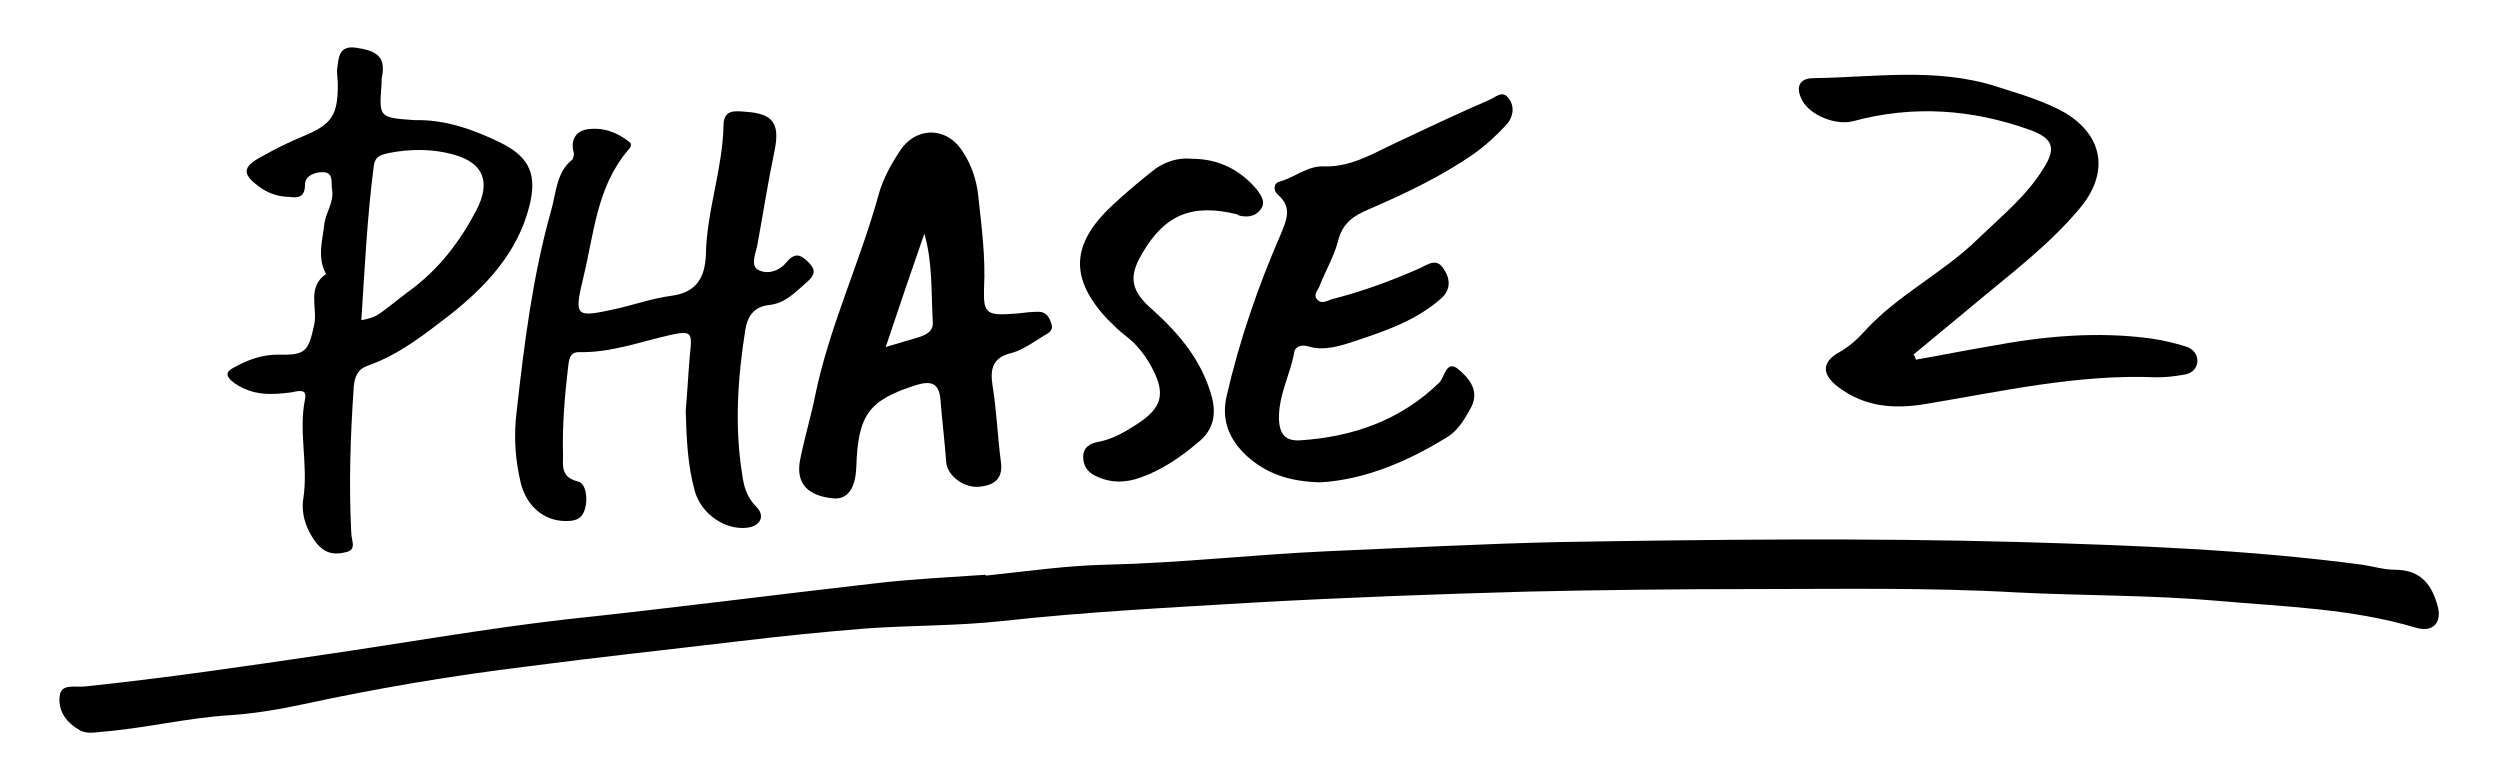
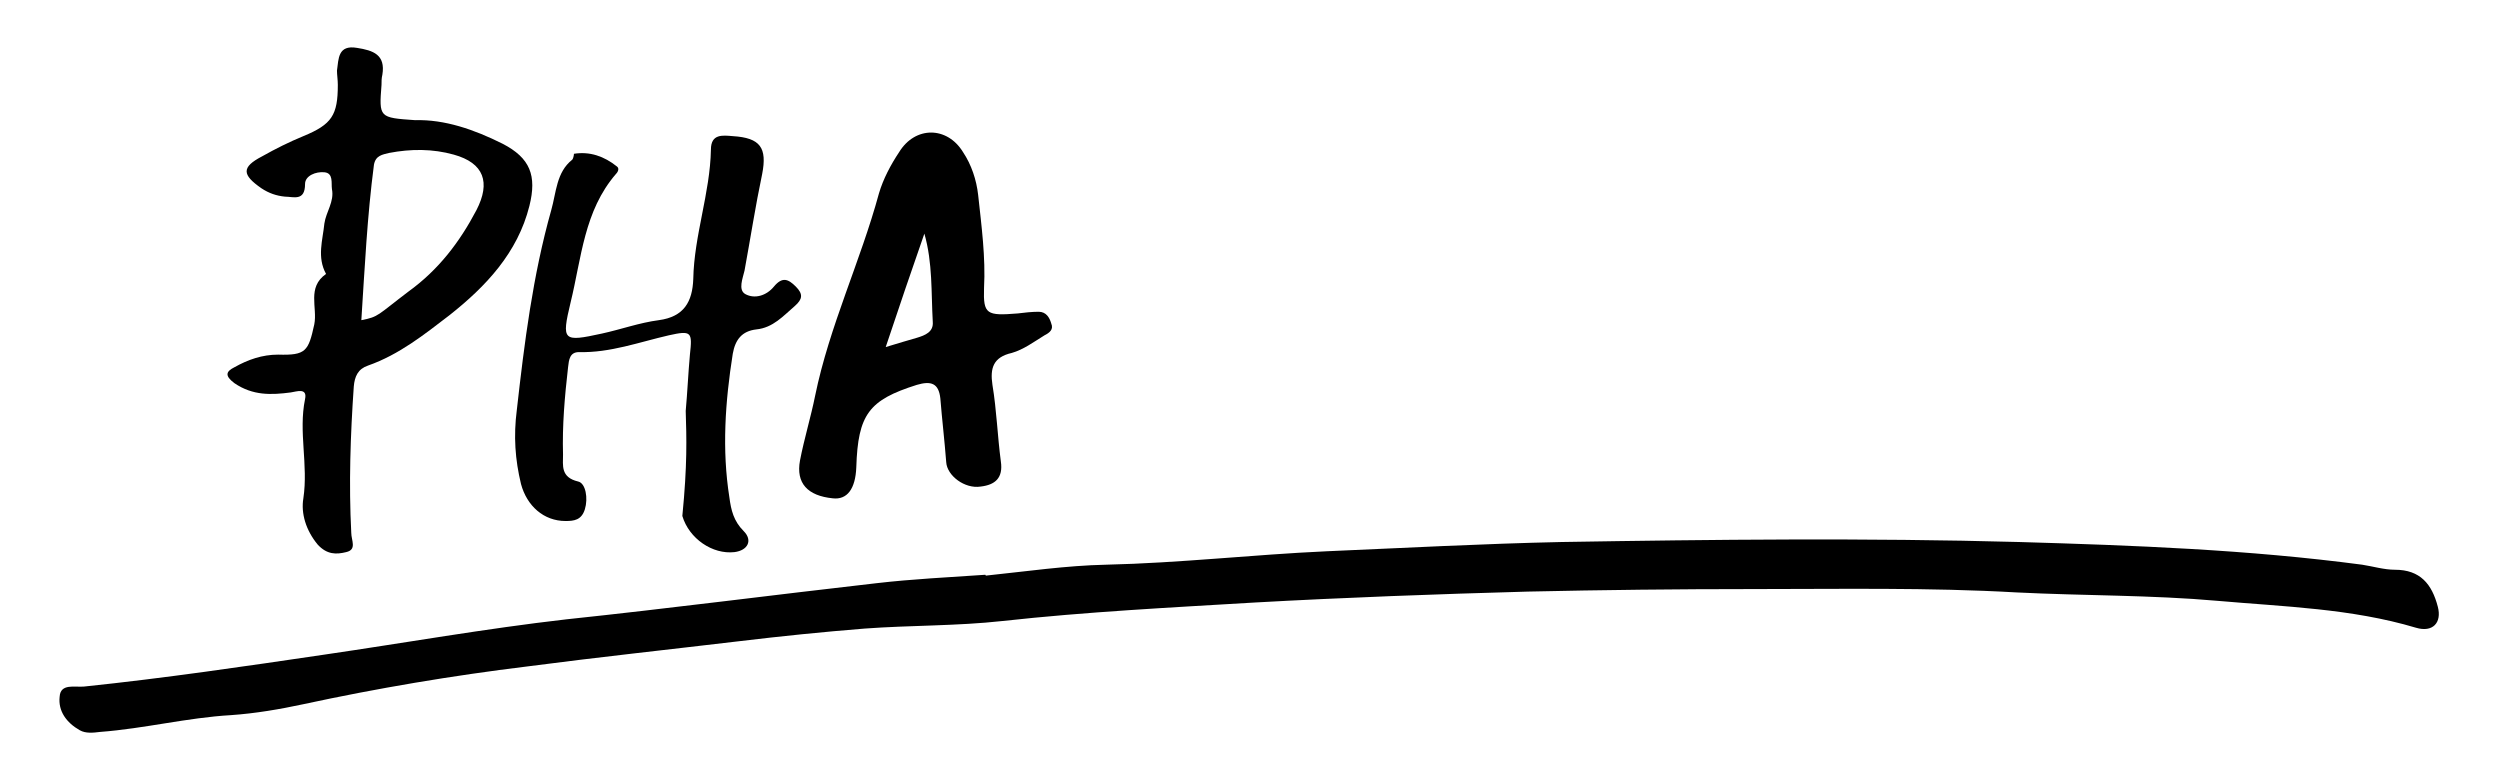
<svg xmlns="http://www.w3.org/2000/svg" version="1.1" id="Layer_1" x="0px" y="0px" viewBox="0 0 297.5 92.4" style="enable-background:new 0 0 297.5 92.4;" xml:space="preserve">
  <g>
    <path d="M117.3,68.5c4.8-0.5,9.6-1.2,14.3-1.3c8.8-0.2,17.5-1.2,26.3-1.6c9.3-0.4,18.6-0.9,27.9-1.1c18.2-0.3,36.3-0.5,54.5,0   c13.6,0.4,27.2,0.9,40.8,2.7c1.3,0.2,2.6,0.6,3.9,0.6c3,0,4.4,1.7,5.1,4.4c0.5,1.9-0.6,3.1-2.6,2.5c-7.7-2.3-15.7-2.5-23.6-3.2   c-7.9-0.7-15.9-0.6-23.9-1c-10.5-0.6-21-0.4-31.4-0.4c-8.9,0-17.9,0.1-26.8,0.3c-10.8,0.3-21.7,0.7-32.5,1.3c-10,0.6-20,1.1-30,2.2   c-5.4,0.6-11,0.5-16.4,0.9c-5,0.4-9.9,0.9-14.9,1.5c-8.4,1-16.8,1.9-25.2,3c-9,1.1-17.9,2.6-26.7,4.5c-2.8,0.6-5.7,1.1-8.6,1.3   c-5.2,0.3-10.3,1.6-15.6,2c-0.8,0.1-1.7,0.2-2.4-0.2c-1.6-0.9-2.6-2.3-2.4-4c0.1-1.6,1.8-1.1,2.9-1.2c9.6-1,19.1-2.4,28.6-3.8   c9.6-1.4,19.2-3.1,28.8-4.2c12.3-1.3,24.6-2.9,36.9-4.3c4.3-0.5,8.6-0.7,12.9-1C117.3,68.4,117.3,68.4,117.3,68.5z" />
-     <path d="M81.6,48.9c0.2-2.2,0.3-4.5,0.5-6.7c0.3-2.7,0.2-2.9-2.5-2.3c-3.5,0.8-7,2.1-10.7,2c-1.1,0-1.2,0.9-1.3,1.8   c-0.4,3.5-0.7,6.9-0.6,10.4c0,1.3-0.3,2.7,1.8,3.2c0.9,0.2,1.2,2,0.8,3.3c-0.4,1.3-1.3,1.4-2.3,1.4c-2.6,0-4.6-1.8-5.3-4.4   c-0.7-2.9-0.9-5.7-0.5-8.8c0.9-8,1.9-16,4.1-23.8c0.6-2.1,0.6-4.5,2.5-6c0.1-0.1,0.2-0.5,0.2-0.7c-0.4-1.4,0-2.6,1.5-2.9   c1.9-0.3,3.6,0.3,5.1,1.5c0.3,0.2,0.2,0.6-0.1,0.9c-3.8,4.4-4.1,10-5.4,15.3c-1.1,4.6-0.9,4.7,3.7,3.7c2.3-0.5,4.5-1.3,6.8-1.6   c3-0.4,4-2.2,4.1-4.9c0.1-5.2,2-10.2,2.1-15.4c0-1.9,1.4-1.7,2.6-1.6c3.3,0.2,4.1,1.4,3.5,4.5c-0.8,3.8-1.4,7.7-2.1,11.5   c-0.2,0.9-0.8,2.3,0.1,2.8c1.1,0.6,2.5,0.2,3.4-0.9c1-1.2,1.7-0.9,2.6,0c0.9,0.9,0.8,1.5-0.1,2.3c-1.4,1.2-2.6,2.6-4.6,2.8   c-1.7,0.2-2.5,1.2-2.8,2.9c-0.9,5.7-1.3,11.4-0.4,17.1c0.2,1.5,0.5,2.8,1.7,4c1.1,1.1,0.5,2.3-1.1,2.5c-2.6,0.3-5.4-1.6-6.2-4.3   C81.8,55.3,81.7,52.1,81.6,48.9z" />
+     <path d="M81.6,48.9c0.2-2.2,0.3-4.5,0.5-6.7c0.3-2.7,0.2-2.9-2.5-2.3c-3.5,0.8-7,2.1-10.7,2c-1.1,0-1.2,0.9-1.3,1.8   c-0.4,3.5-0.7,6.9-0.6,10.4c0,1.3-0.3,2.7,1.8,3.2c0.9,0.2,1.2,2,0.8,3.3c-0.4,1.3-1.3,1.4-2.3,1.4c-2.6,0-4.6-1.8-5.3-4.4   c-0.7-2.9-0.9-5.7-0.5-8.8c0.9-8,1.9-16,4.1-23.8c0.6-2.1,0.6-4.5,2.5-6c0.1-0.1,0.2-0.5,0.2-0.7c1.9-0.3,3.6,0.3,5.1,1.5c0.3,0.2,0.2,0.6-0.1,0.9c-3.8,4.4-4.1,10-5.4,15.3c-1.1,4.6-0.9,4.7,3.7,3.7c2.3-0.5,4.5-1.3,6.8-1.6   c3-0.4,4-2.2,4.1-4.9c0.1-5.2,2-10.2,2.1-15.4c0-1.9,1.4-1.7,2.6-1.6c3.3,0.2,4.1,1.4,3.5,4.5c-0.8,3.8-1.4,7.7-2.1,11.5   c-0.2,0.9-0.8,2.3,0.1,2.8c1.1,0.6,2.5,0.2,3.4-0.9c1-1.2,1.7-0.9,2.6,0c0.9,0.9,0.8,1.5-0.1,2.3c-1.4,1.2-2.6,2.6-4.6,2.8   c-1.7,0.2-2.5,1.2-2.8,2.9c-0.9,5.7-1.3,11.4-0.4,17.1c0.2,1.5,0.5,2.8,1.7,4c1.1,1.1,0.5,2.3-1.1,2.5c-2.6,0.3-5.4-1.6-6.2-4.3   C81.8,55.3,81.7,52.1,81.6,48.9z" />
    <path d="M49.4,14.3c3.5-0.1,7,1.1,10.4,2.8c3.3,1.7,4.1,3.8,3.2,7.4c-1.4,5.6-5.2,9.6-9.5,13c-3,2.3-6,4.7-9.7,6   c-1.2,0.4-1.6,1.3-1.7,2.5c-0.4,5.8-0.6,11.6-0.3,17.4c0,0.9,0.7,2-0.6,2.3c-1.2,0.3-2.3,0.3-3.4-0.9c-1.4-1.7-2-3.7-1.7-5.5   c0.6-4-0.6-7.9,0.2-11.8c0.3-1.4-1-0.9-1.7-0.8c-2.3,0.3-4.5,0.4-6.7-1.1c-1.2-0.9-1-1.4,0-1.9c1.6-0.9,3.3-1.5,5.2-1.5   c3.3,0.1,3.6-0.4,4.3-3.6c0.4-2-0.9-4.4,1.4-6c-1.1-2-0.4-4-0.2-6c0.2-1.4,1.2-2.6,0.9-4.1c-0.1-0.7,0.2-1.9-0.9-2   c-1-0.1-2.3,0.4-2.3,1.4c0,2.1-1.4,1.5-2.4,1.5c-1-0.1-1.9-0.4-2.8-1c-2.3-1.6-2.4-2.5,0.1-3.8c1.6-0.9,3.2-1.7,4.9-2.4   c3.4-1.4,4.1-2.5,4.1-6.1c0-0.6-0.1-1.2-0.1-1.7c0.2-1.4,0.1-3.1,2.4-2.7c1.9,0.3,3.4,0.8,3,3.2c-0.1,0.4-0.1,0.8-0.1,1.2   C45.1,14,45.1,14,49.4,14.3z M43,38.1c2.1-0.4,1.9-0.6,5.6-3.4c3.6-2.6,6.1-5.9,8.1-9.7c1.7-3.3,0.9-5.6-2.7-6.6   c-2.5-0.7-5.1-0.7-7.7-0.2c-0.8,0.2-1.6,0.3-1.8,1.4C43.7,25.7,43.4,31.9,43,38.1z" />
    <path d="M121.1,37.3c0.8-0.1,1.7-0.2,2.5-0.2c0.9,0,1.3,0.7,1.5,1.4c0.3,0.7-0.2,1.1-0.8,1.4c-1.3,0.8-2.5,1.7-3.9,2.1   c-2.2,0.5-2.6,1.8-2.3,3.8c0.5,3,0.6,6.1,1,9.1c0.3,2-0.7,2.8-2.4,3c-1.9,0.3-4-1.3-4.1-2.9c-0.2-2.6-0.5-5.1-0.7-7.6   c-0.2-1.8-1.1-2.1-2.8-1.6c-5.7,1.8-7,3.5-7.2,9.8c-0.1,2.6-1.1,3.9-2.8,3.7c-3-0.3-4.4-1.8-3.9-4.5c0.5-2.6,1.3-5.2,1.8-7.7   c1.7-8.3,5.4-16,7.6-24.1c0.5-1.7,1.4-3.4,2.4-4.9c1.9-3.1,5.7-3.1,7.6,0c1,1.5,1.6,3.3,1.8,5.1c0.4,3.7,0.9,7.4,0.7,11.1   C117,37.4,117.4,37.6,121.1,37.3z M105.4,41.3c1.6-0.5,2.7-0.8,3.7-1.1c1-0.3,2-0.7,1.9-1.9c-0.2-3.5,0-7-1-10.5   C108.5,32.1,107,36.5,105.4,41.3z" />
-     <path d="M228,42.8c2.9-0.5,5.8-1.1,8.8-1.6c6.4-1.2,12.8-1.8,19.3-0.9c1.3,0.2,2.6,0.5,3.9,0.9c0.8,0.2,1.5,0.8,1.5,1.8   c-0.1,1-0.8,1.5-1.7,1.6c-1.1,0.2-2.1,0.3-3.2,0.3c-9.4-0.4-18.5,1.7-27.6,3.2c-3.7,0.6-7.1,0.3-10.2-2c-2-1.5-2.1-3,0.1-4.2   c1.2-0.7,2.1-1.5,3-2.5c3.9-4.3,9.3-6.9,13.4-10.9c2.8-2.7,5.9-5.2,7.9-8.5c1.6-2.5,1-3.6-1.8-4.6c-6.8-2.4-13.7-2.9-20.8-1   c-2.1,0.6-5.2-0.7-6.1-2.4c-0.9-1.6-0.4-2.7,1.3-2.7c7.3-0.1,14.6-1.3,21.8,1c2.8,0.9,5.6,1.7,8.1,3.1c4.7,2.8,5.3,7.3,1.7,11.5   c-3.7,4.4-8.3,7.8-12.7,11.5c-2.3,1.9-4.7,3.9-7,5.8C227.9,42.4,227.9,42.6,228,42.8z" />
-     <path d="M157.1,57.4c-3.8-0.1-6.5-1.1-8.8-3.2c-2.1-2-3-4.3-2.3-7.2c1.5-6.5,3.7-12.9,6.4-19.1c0.7-1.7,1.4-3.2-0.3-4.7   c-0.6-0.5-0.6-1.4,0.2-1.6c1.8-0.5,3.3-1.9,5.3-1.8c3.2,0.1,5.9-1.6,8.7-2.9c3.6-1.7,7.2-3.4,10.9-5c0.8-0.3,1.6-1.3,2.4-0.1   c0.7,1,0.4,2.2-0.3,3c-1.2,1.3-2.5,2.5-3.9,3.5c-3.9,2.7-8.1,4.7-12.5,6.6c-1.9,0.8-3.2,1.7-3.7,3.9c-0.5,1.8-1.5,3.5-2.2,5.3   c-0.2,0.5-0.8,1-0.2,1.6c0.5,0.5,1.1,0.1,1.7-0.1c3.6-0.9,7.1-2.2,10.5-3.7c1-0.5,2-1.2,2.8,0.1c0.8,1.2,0.9,2.5-0.4,3.6   c-3,2.6-6.6,3.8-10.2,5c-1.8,0.6-3.7,1.2-5.6,0.6c-0.7-0.2-1.5,0-1.6,0.8c-0.5,2.7-1.9,5.1-1.8,8c0.1,1.7,0.8,2.5,2.5,2.4   c6.3-0.4,12-2.4,16.6-6.9c0.6-0.6,0.8-2.7,2.2-1.6c1.2,1,2.6,2.5,1.6,4.5c-0.7,1.3-1.5,2.7-2.7,3.5   C167.6,54.9,162.4,57.1,157.1,57.4z" />
-     <path d="M141.9,18.9c3.1,0,5.7,1.3,7.7,3.7c0.5,0.7,1,1.4,0.5,2.2c-0.5,0.8-1.4,1.1-2.4,0.9c-0.2,0-0.3-0.1-0.5-0.2   c-5.3-1.3-8.6,0-11.3,4.7c-1.6,2.7-1.4,4.4,1.3,6.7c3.2,2.9,5.8,6,7,10.3c0.6,2.3,0.1,4.1-1.7,5.5c-2,1.7-4.2,3.2-6.7,4.1   c-1.9,0.7-3.7,0.7-5.5-0.2c-0.8-0.4-1.4-1.1-1.4-2.2c0-1.2,0.8-1.6,1.7-1.8c1.7-0.3,3.1-1.1,4.5-2c3.2-2,3.7-3.7,1.9-7   c-0.8-1.4-1.7-2.6-3-3.6c-0.8-0.6-1.5-1.3-2.2-2c-4.5-4.8-4.4-8.9,0.5-13.5c1.7-1.6,3.5-3.1,5.3-4.5   C138.7,19.3,140.1,18.7,141.9,18.9z" />
  </g>
</svg>